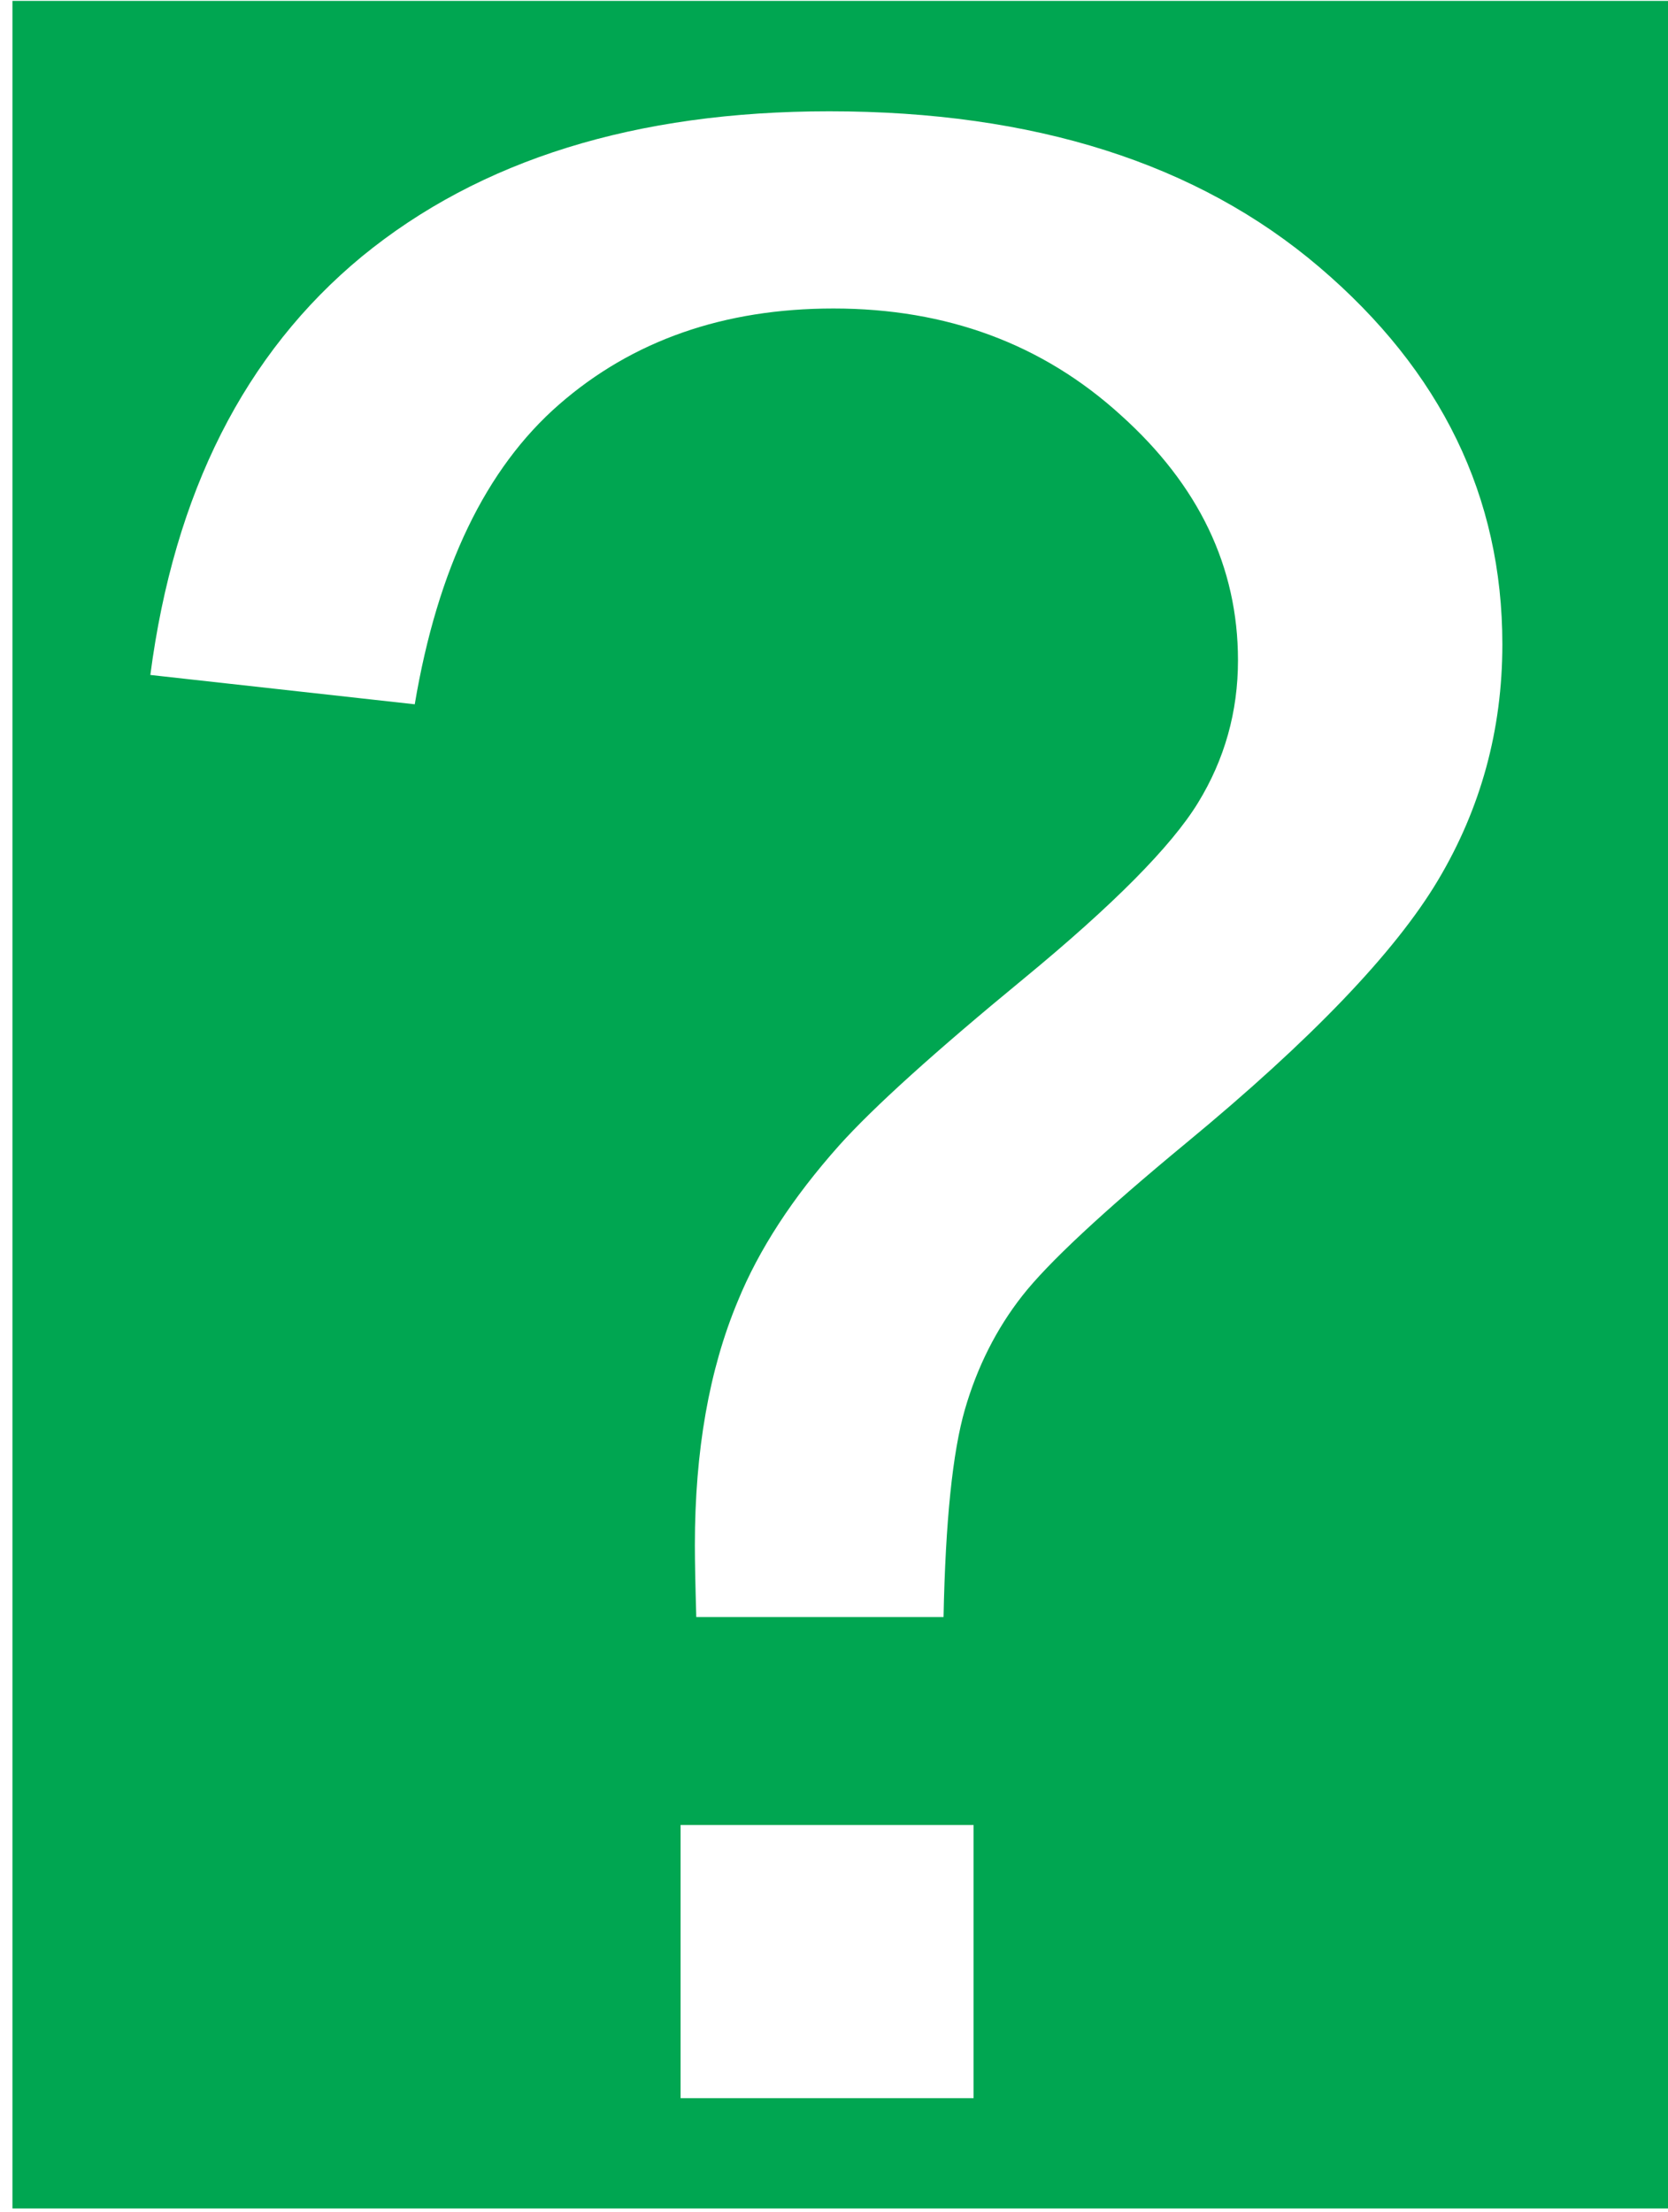
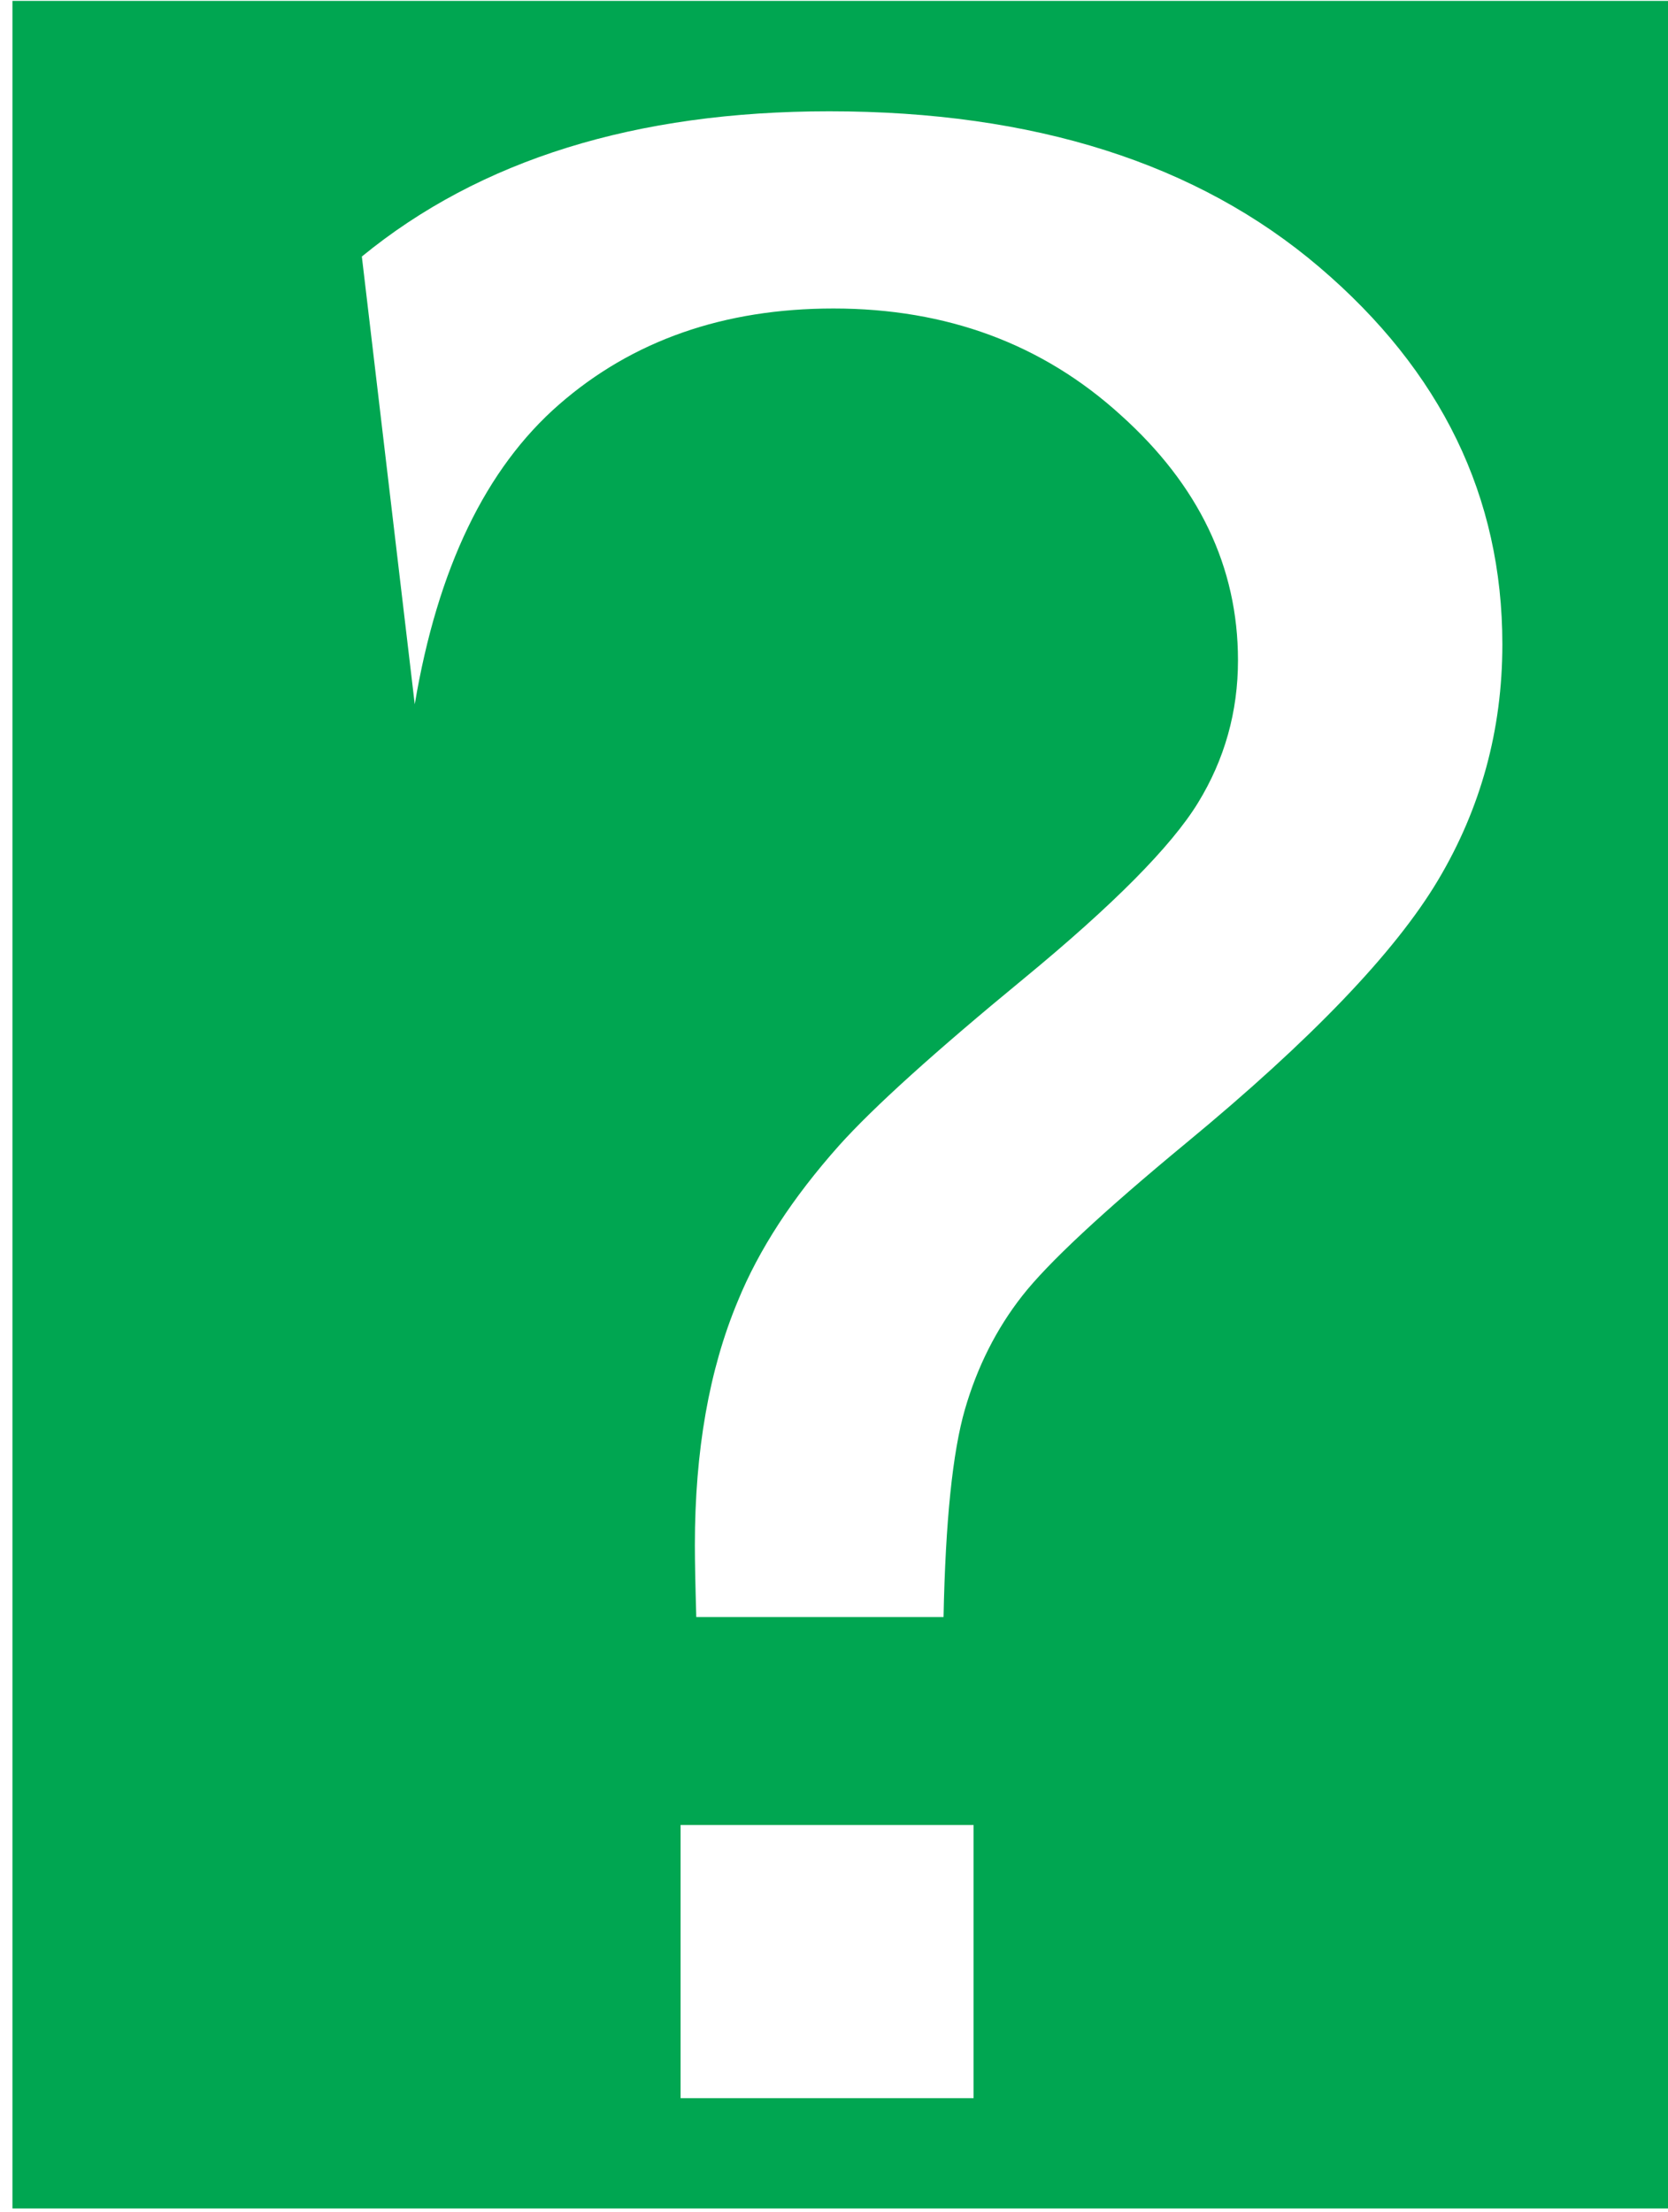
<svg xmlns="http://www.w3.org/2000/svg" width="46" height="61" viewBox="0 0 46 61" fill="none">
-   <path fill-rule="evenodd" clip-rule="evenodd" d="M46 0.024H0.343V60.899H46V0.024ZM19.163 42.607C19.163 43.048 19.176 43.709 19.202 44.591H26.021C26.074 41.946 26.271 40.035 26.612 38.859C26.954 37.683 27.479 36.642 28.189 35.736C28.898 34.829 30.409 33.421 32.722 31.51C36.164 28.668 38.476 26.255 39.658 24.271C40.841 22.287 41.432 20.119 41.432 17.767C41.432 13.7 39.751 10.234 36.387 7.368C33.024 4.502 28.517 3.069 22.868 3.069C17.534 3.069 13.238 4.404 9.979 7.074C6.747 9.744 4.803 13.59 4.146 18.612L11.438 19.421C12.068 15.672 13.395 12.917 15.419 11.153C17.442 9.389 19.964 8.507 22.986 8.507C26.113 8.507 28.754 9.487 30.909 11.447C33.063 13.382 34.141 15.636 34.141 18.208C34.141 19.629 33.773 20.939 33.037 22.14C32.301 23.34 30.698 24.957 28.228 26.99C25.785 28.999 24.09 30.53 23.144 31.583C21.856 33.029 20.924 34.462 20.345 35.883C19.557 37.769 19.163 40.01 19.163 42.607ZM18.769 50.324V57.857H26.849V50.324H18.769Z" fill="#00A651" />
+   <path fill-rule="evenodd" clip-rule="evenodd" d="M46 0.024H0.343V60.899H46V0.024ZM19.163 42.607C19.163 43.048 19.176 43.709 19.202 44.591H26.021C26.074 41.946 26.271 40.035 26.612 38.859C26.954 37.683 27.479 36.642 28.189 35.736C28.898 34.829 30.409 33.421 32.722 31.51C36.164 28.668 38.476 26.255 39.658 24.271C40.841 22.287 41.432 20.119 41.432 17.767C41.432 13.7 39.751 10.234 36.387 7.368C33.024 4.502 28.517 3.069 22.868 3.069C17.534 3.069 13.238 4.404 9.979 7.074L11.438 19.421C12.068 15.672 13.395 12.917 15.419 11.153C17.442 9.389 19.964 8.507 22.986 8.507C26.113 8.507 28.754 9.487 30.909 11.447C33.063 13.382 34.141 15.636 34.141 18.208C34.141 19.629 33.773 20.939 33.037 22.14C32.301 23.34 30.698 24.957 28.228 26.99C25.785 28.999 24.09 30.53 23.144 31.583C21.856 33.029 20.924 34.462 20.345 35.883C19.557 37.769 19.163 40.01 19.163 42.607ZM18.769 50.324V57.857H26.849V50.324H18.769Z" fill="#00A651" />
</svg>